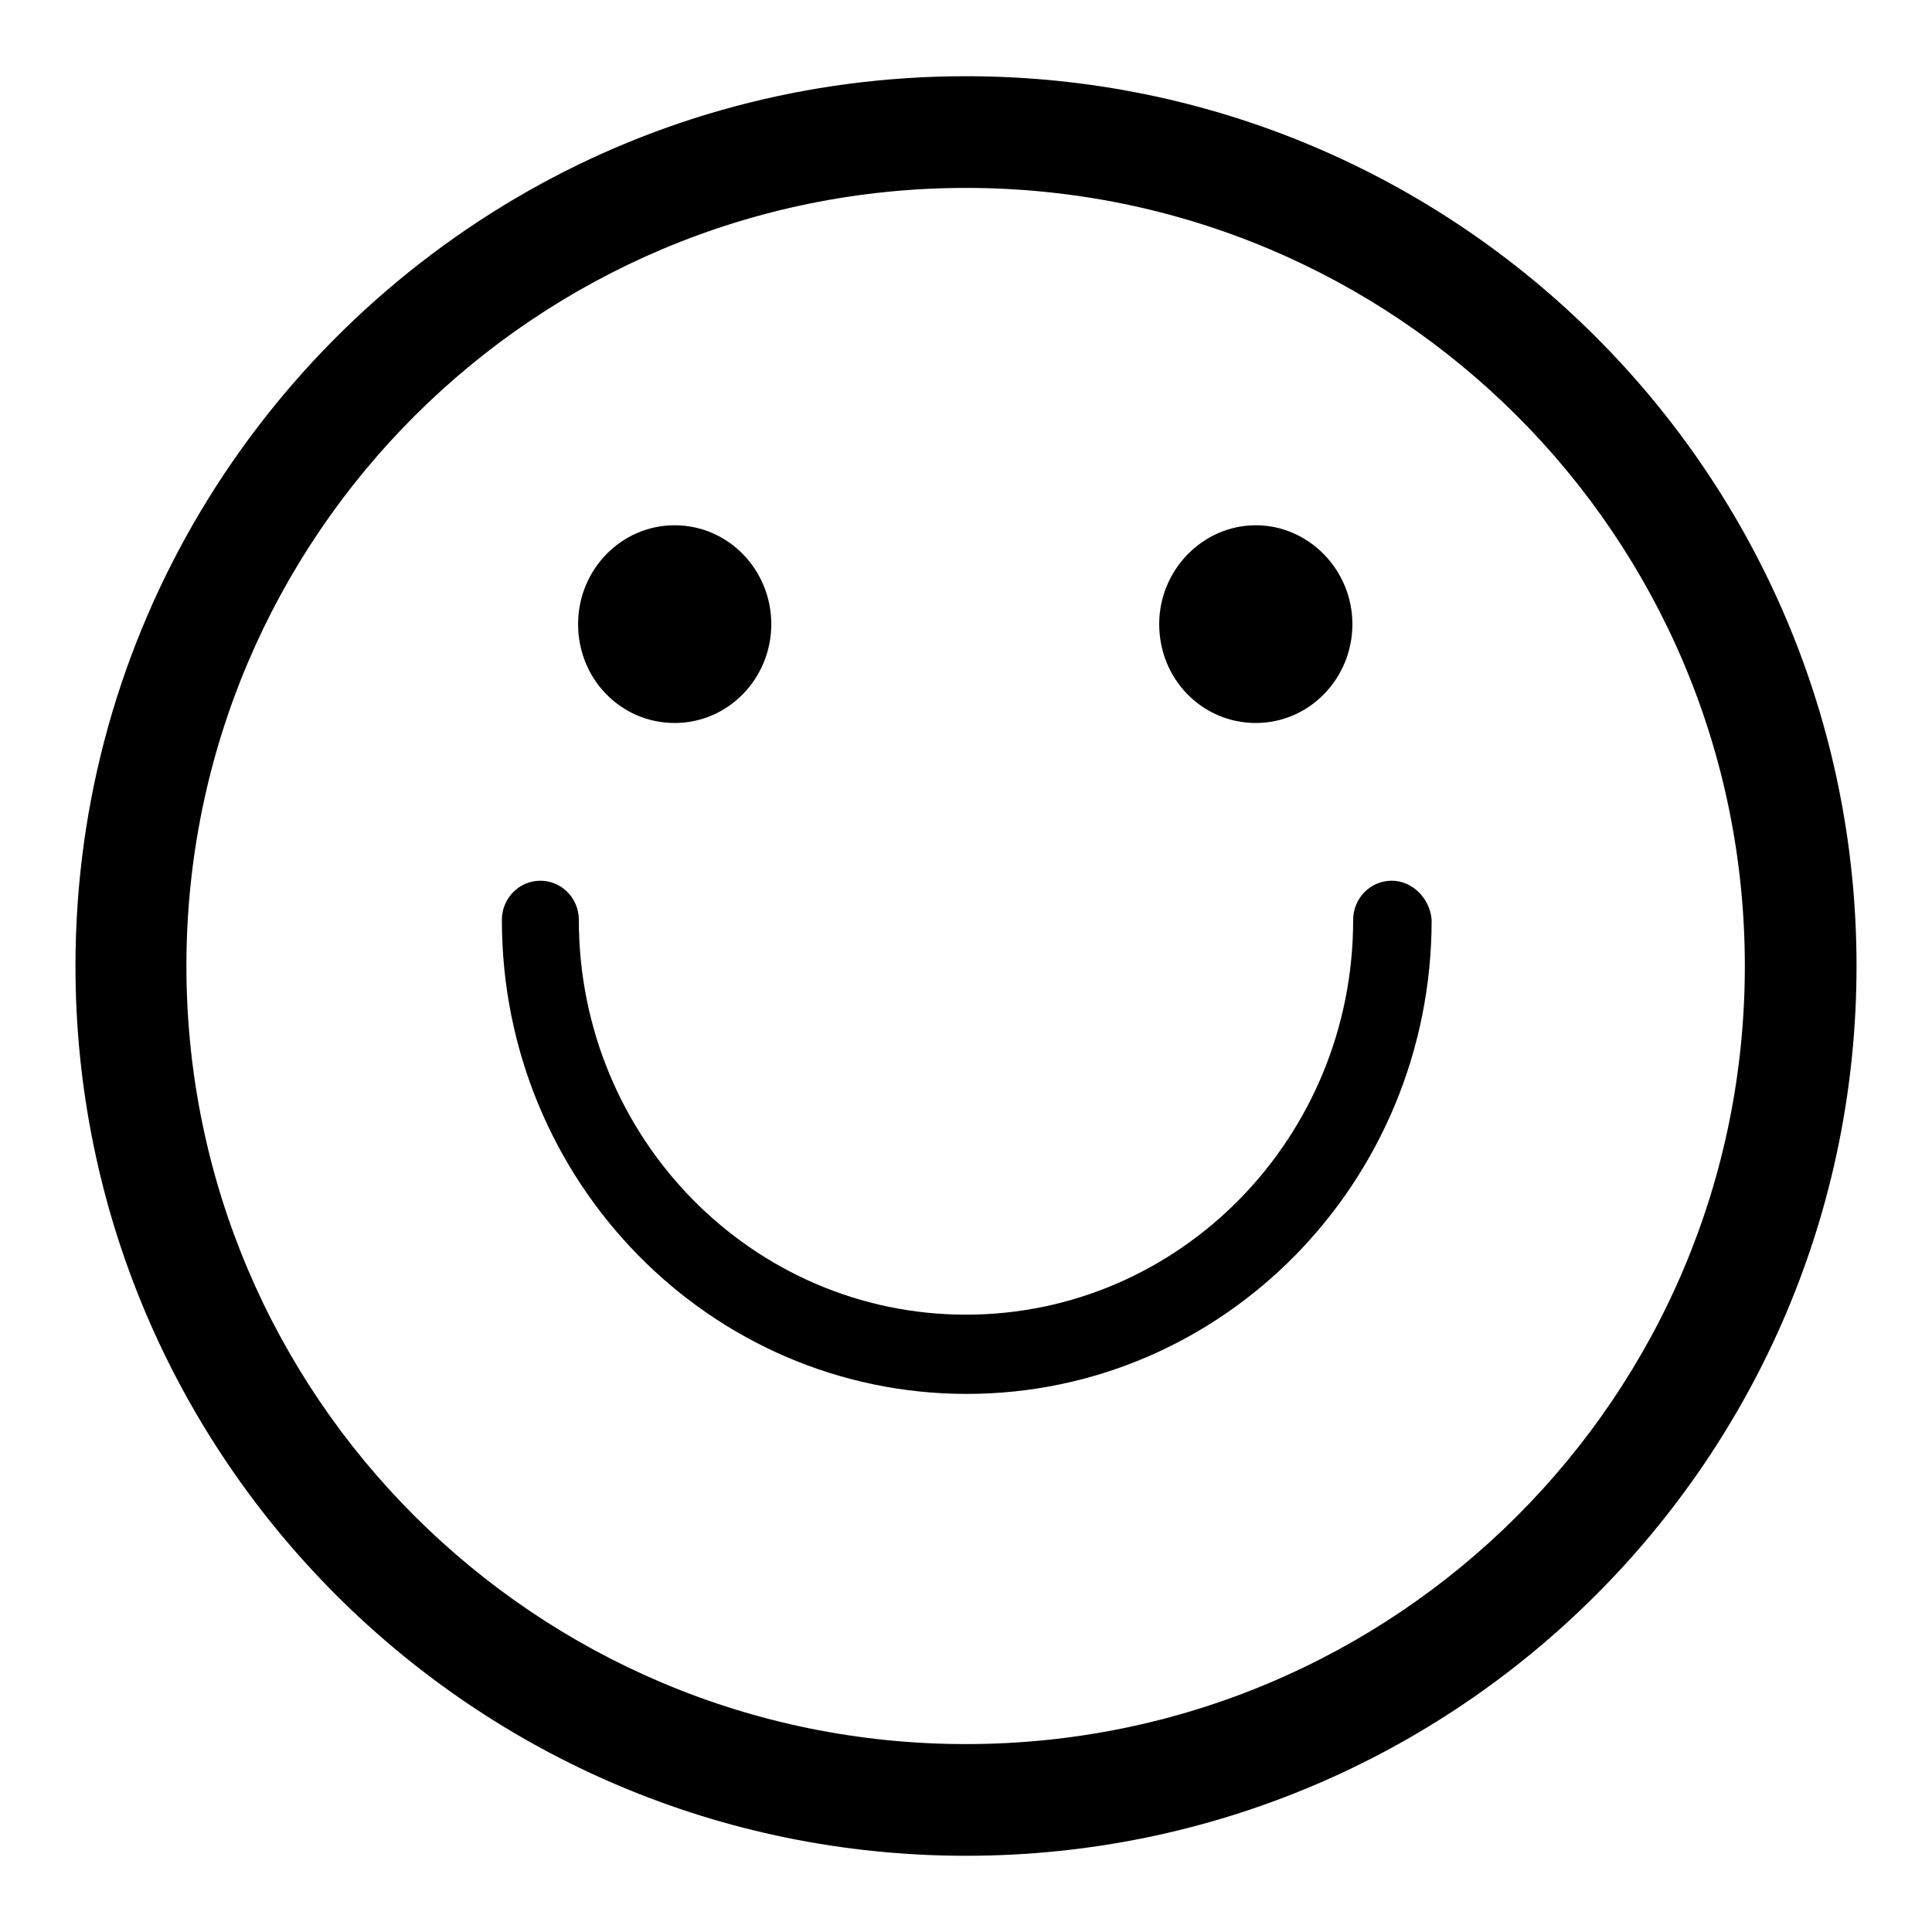
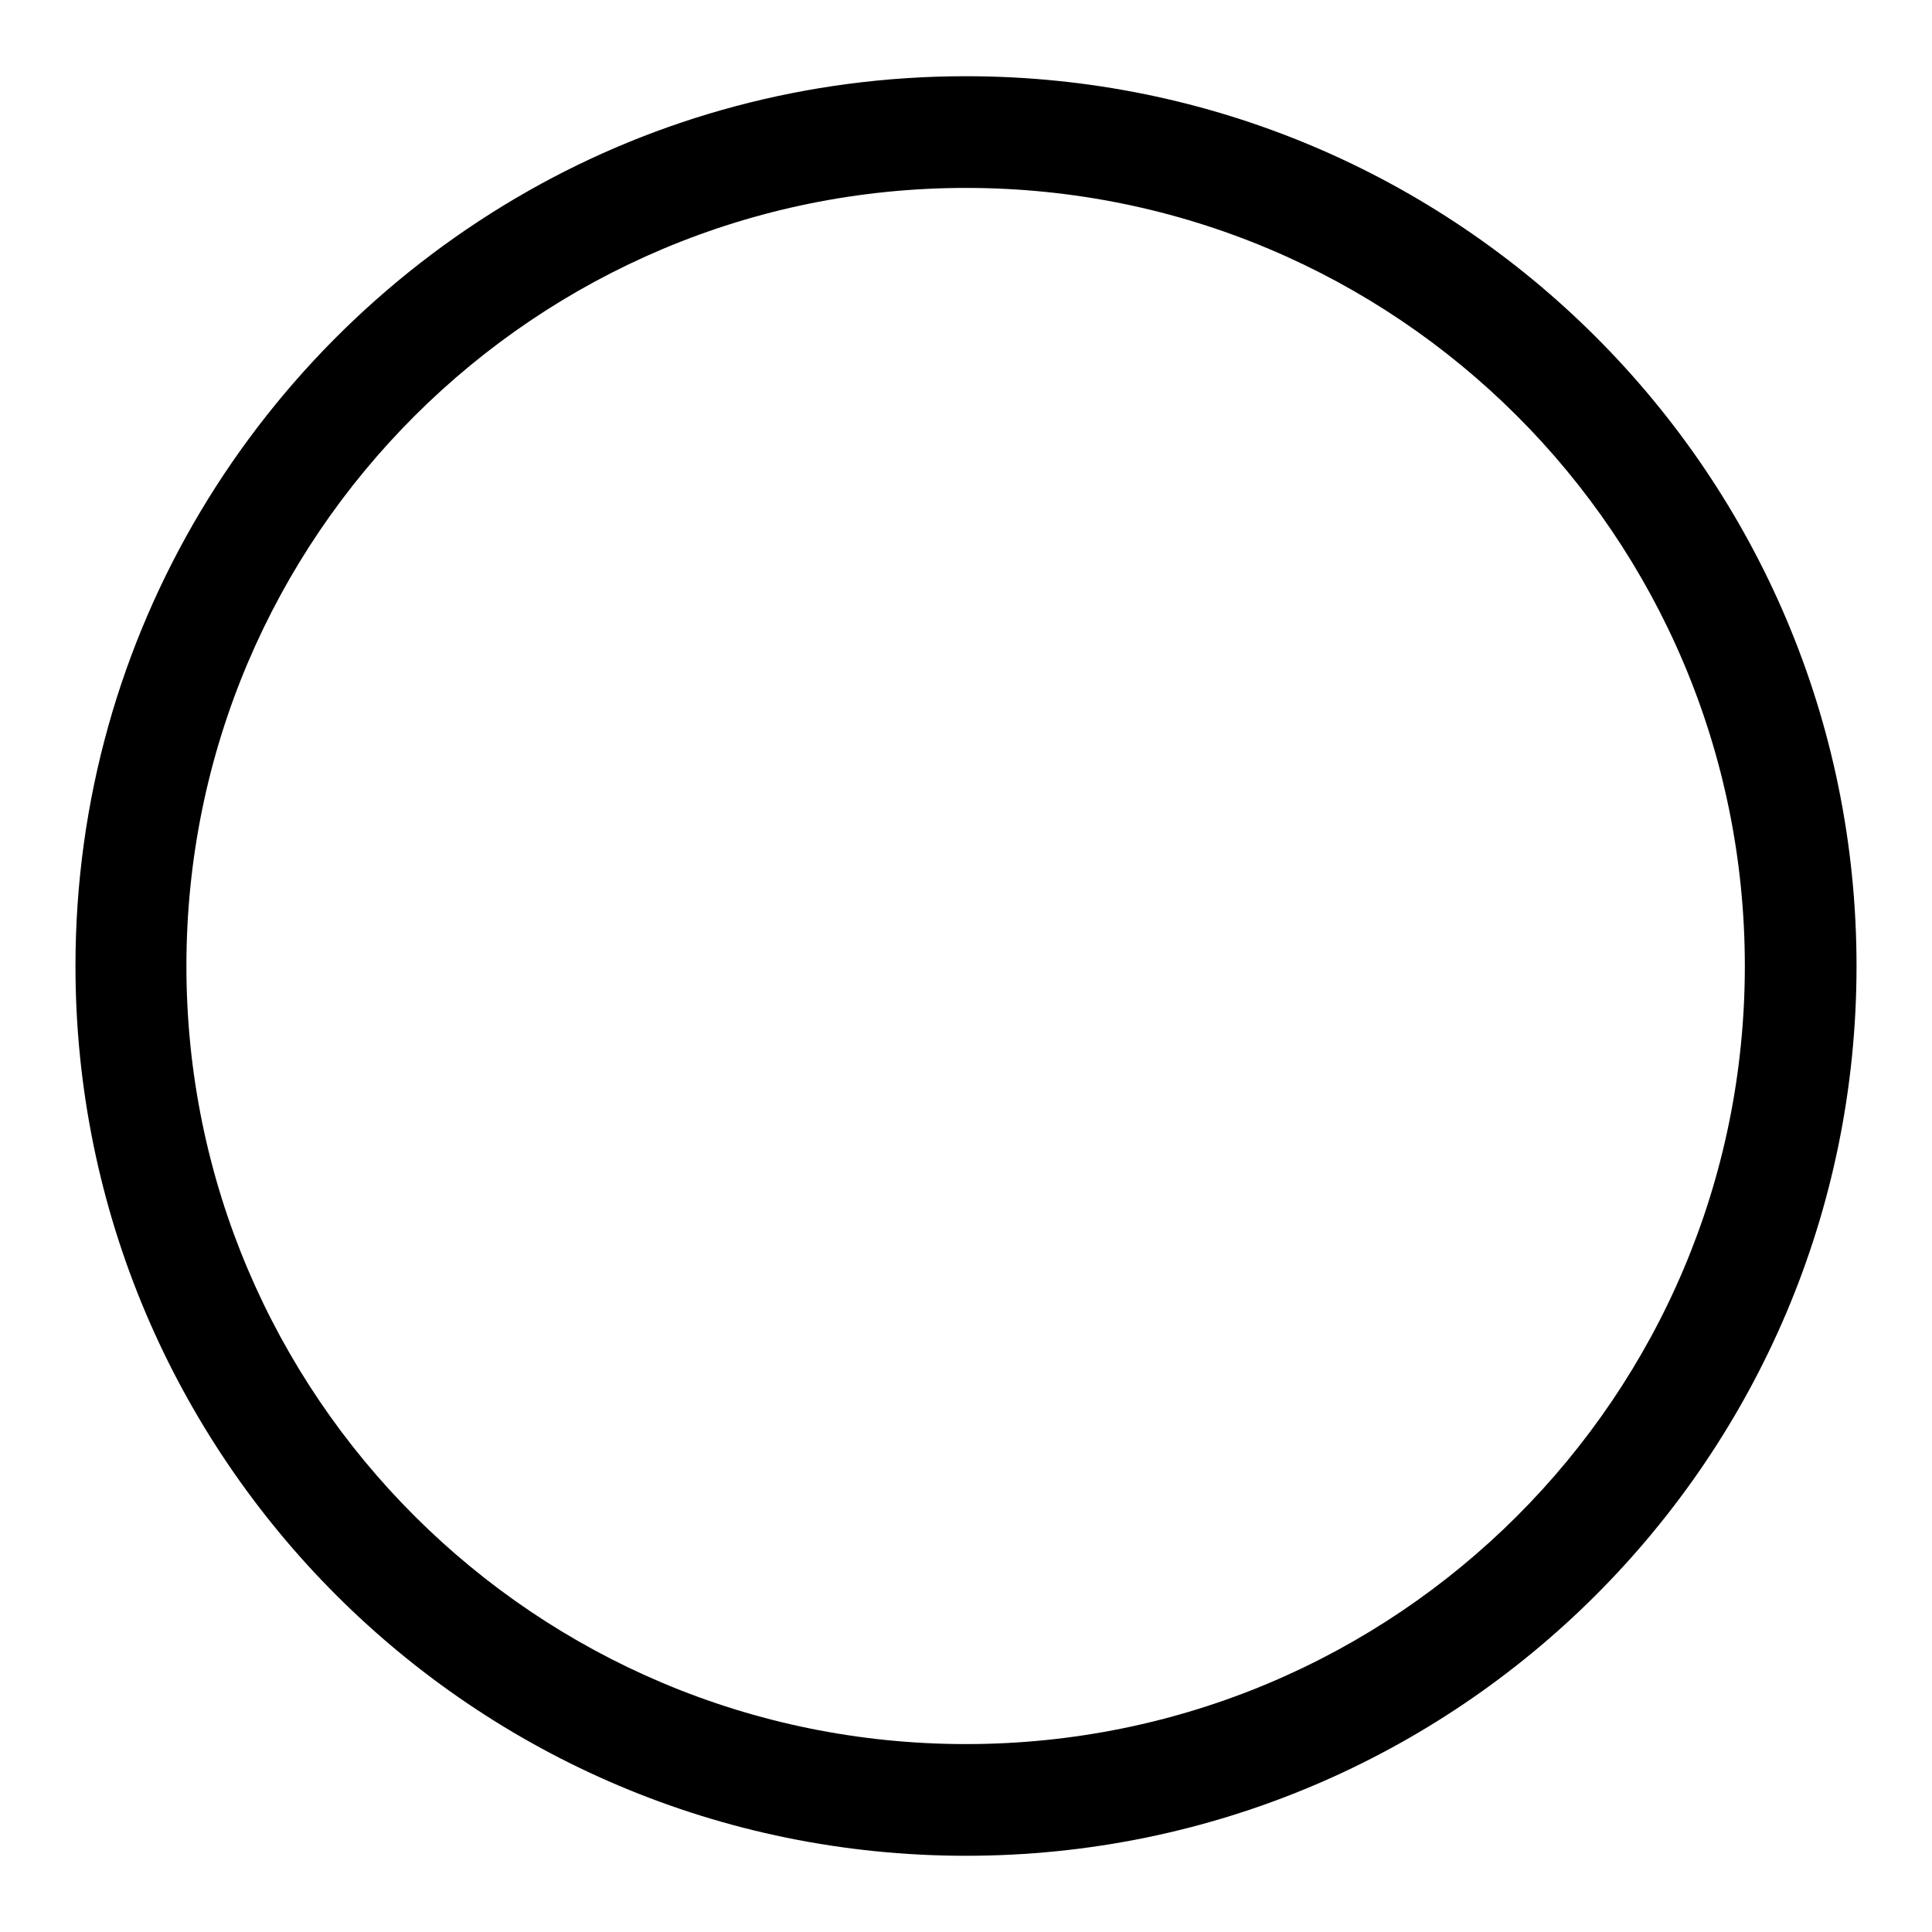
<svg xmlns="http://www.w3.org/2000/svg" version="1.1" x="0px" y="0px" viewBox="0 0 256 256" enable-background="new 0 0 256 256" xml:space="preserve">
  <g>
    <g>
      <path fill="#000000" d="M10,128c0-44,24.2-82.4,60-102.7c17.1-9.7,36.9-15.2,58-15.2c65.2,0,118,52.8,118,117.9c0,65.1-52.8,117.9-118,117.9C62.8,245.9,10,193.1,10,128L10,128z M128,24.9C71,24.9,24.7,71,24.7,128S71,231.1,128,231.1S231.2,185,231.2,128S185,24.9,128,24.9L128,24.9z" />
-       <path fill="#000000" d="M89.4,95.8c7.1,0,12.8-5.9,12.8-13.1c0-7.2-5.7-13.1-12.8-13.1c-7.1,0-12.8,5.9-12.8,13.1C76.6,90,82.3,95.8,89.4,95.8L89.4,95.8z M166.4,95.8c7.1,0,12.8-5.9,12.8-13.1c0-7.2-5.8-13.1-12.8-13.1s-12.8,5.9-12.8,13.1C153.6,90,159.3,95.8,166.4,95.8L166.4,95.8z M184.4,116.7c-2.8,0-5.1,2.3-5.1,5.2c0,28.9-23,52.3-51.3,52.3c-28.3,0-51.3-23.4-51.3-52.3c0-2.9-2.3-5.2-5.1-5.2c-2.8,0-5.1,2.3-5.1,5.2c0,34.7,27.6,62.8,61.6,62.8s61.6-28.1,61.6-62.8C189.5,119.1,187.2,116.7,184.4,116.7L184.4,116.7L184.4,116.7z" />
    </g>
  </g>
</svg>